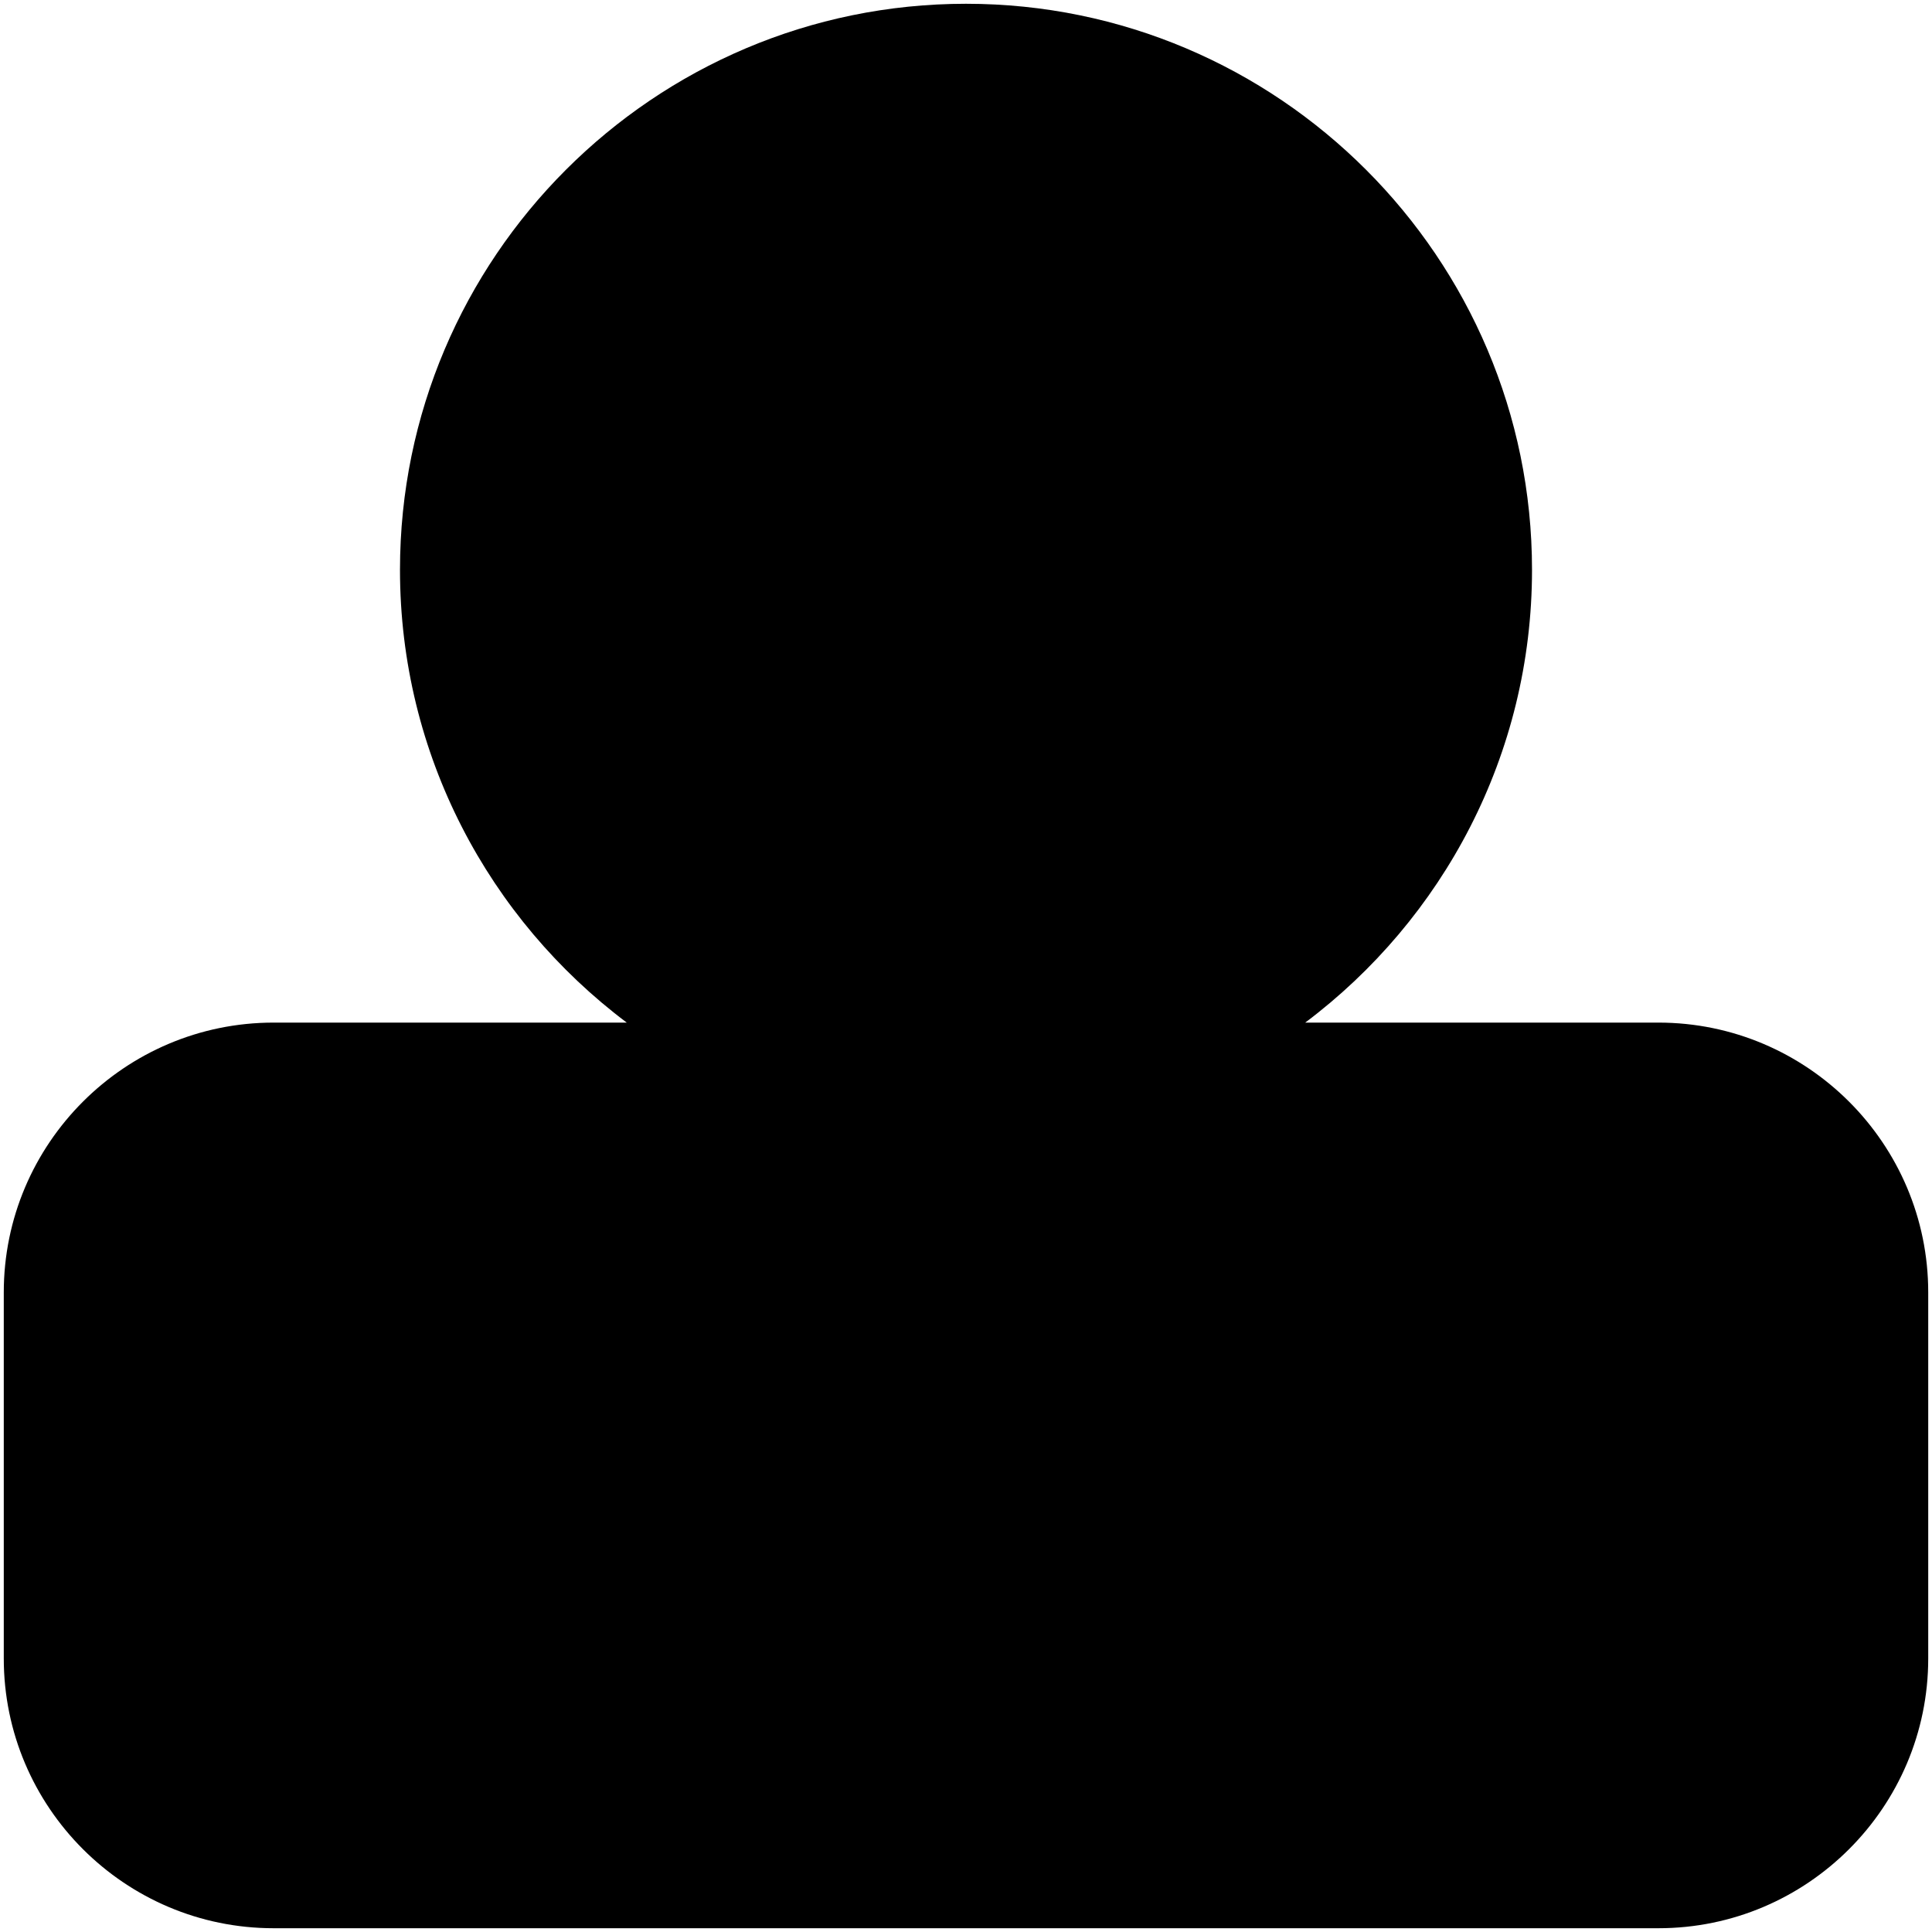
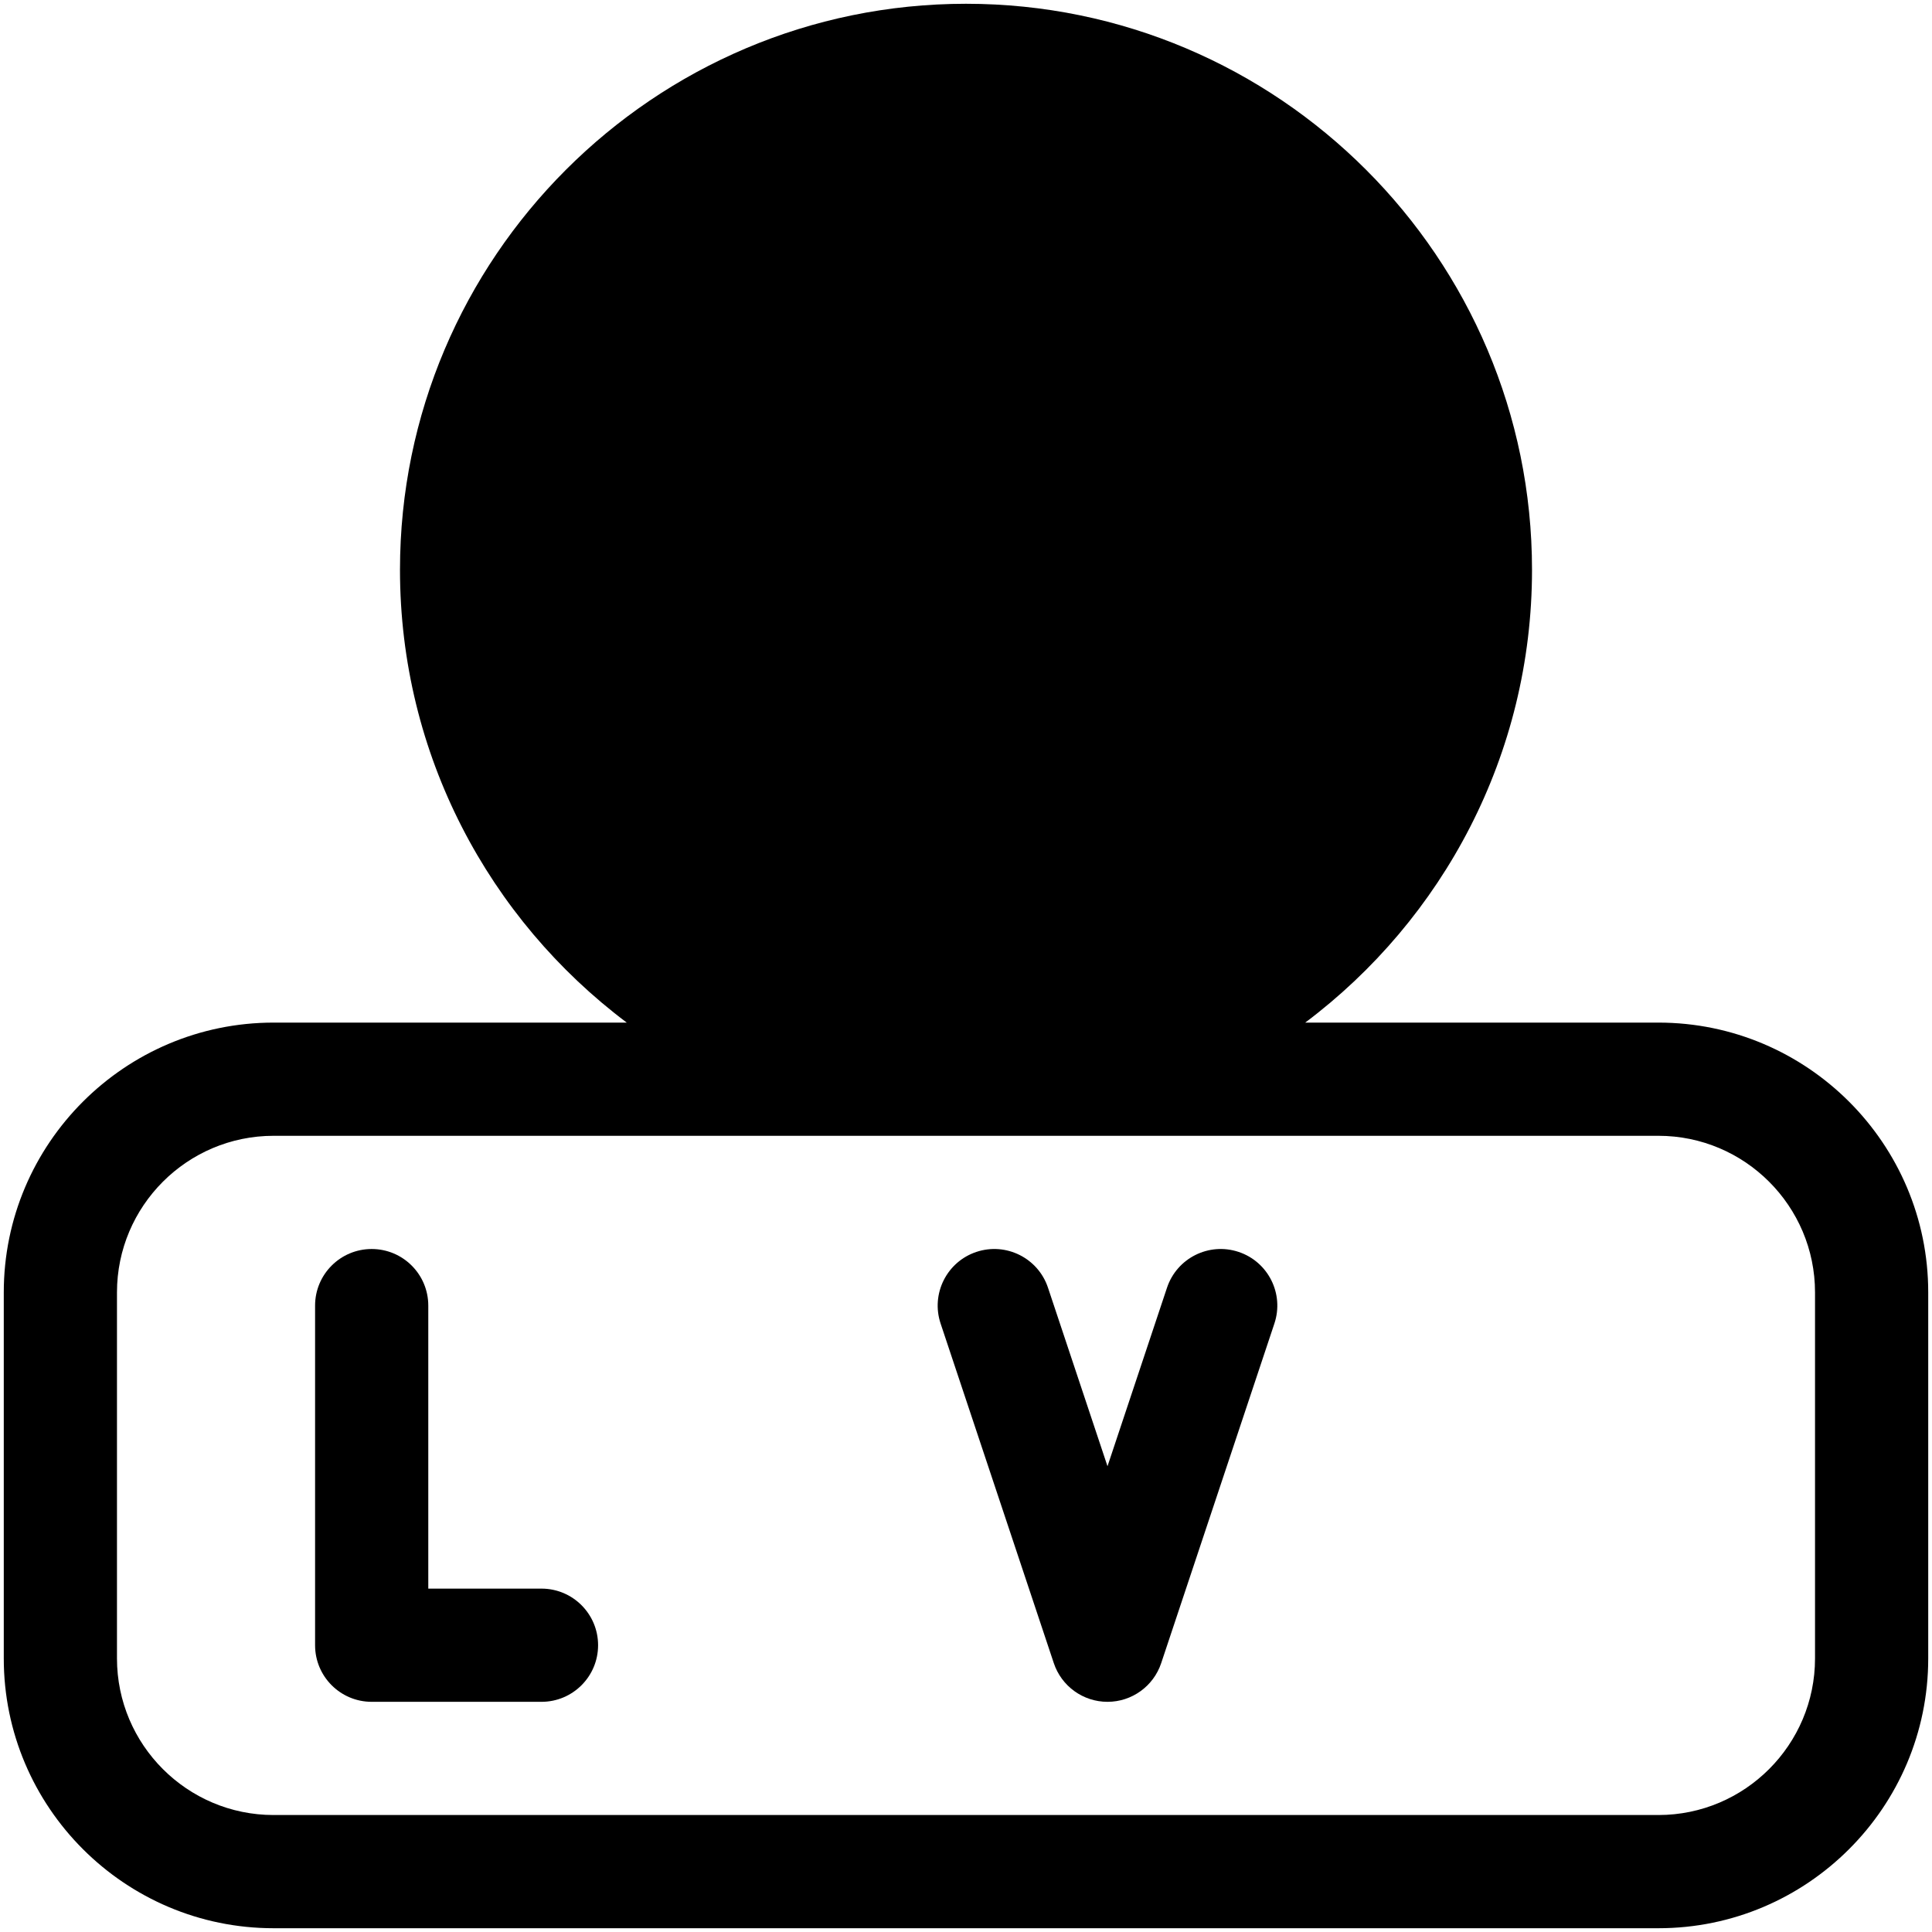
<svg xmlns="http://www.w3.org/2000/svg" enable-background="new 0 0 512 512" viewBox="0 0 512 512">
  <g id="_x34_2_x2C__live_x2C__live_stream_x2C__streaming_x2C__play_x2C__online_streaming_x2C__social_media">
    <g>
      <circle cx="256" cy="151" fill="hsl(270, 13.7%, 86.4%)" r="135" />
      <path d="m276.56 133.68c13.34 7.7 13.34 26.94 0 34.64l-21.12 12.2c-13.33 7.69-30-1.93-30-17.33v-24.38c0-15.4 16.67-25.02 30-17.33z" fill="hsl(29, 100.0%, 66.9%)" />
-       <path d="m496 342.5v97c0 31.2-25.3 56.5-56.5 56.5h-367c-31.2 0-56.5-25.3-56.5-56.5v-97c0-31.2 25.3-56.5 56.5-56.5h183.5 183.5c31.2 0 56.5 25.3 56.5 56.5z" fill="hsl(29, 100.0%, 66.9%)" />
      <g>
-         <path d="m284.062 120.688-21.121-12.194c-23.354-13.486-52.502 3.375-52.502 30.312v24.389c0 26.892 29.106 43.821 52.502 30.312l21.121-12.194c23.354-13.484 23.326-47.158 0-60.625zm-15 34.643-21.121 12.194c-3.333 1.923-7.502-.451-7.502-4.331v-24.389c0-3.85 4.135-6.272 7.502-4.331l21.121 12.194c3.358 1.939 3.332 6.74 0 8.663z" />
        <path d="m439.5 271h-93.599c36.466-27.389 60.099-70.986 60.099-120 0-82.71-67.29-150-150-150s-150 67.29-150 150c0 49.014 23.633 92.611 60.099 120h-93.599c-39.425 0-71.5 32.075-71.5 71.5v97c0 39.425 32.075 71.5 71.5 71.5h367c39.425 0 71.5-32.075 71.5-71.5v-97c0-39.425-32.075-71.5-71.5-71.5zm-303.5-120c0-66.168 53.832-120 120-120s120 53.832 120 120-53.832 120-120 120-120-53.832-120-120zm345 288.5c0 22.883-18.617 41.5-41.5 41.5h-367c-22.883 0-41.5-18.617-41.5-41.5v-97c0-22.883 18.617-41.5 41.5-41.5h367c22.883 0 41.5 18.617 41.5 41.5z" />
        <path d="m143.5 421h-30v-75c0-8.284-6.716-15-15-15s-15 6.716-15 15v90c0 8.284 6.716 15 15 15h45c8.284 0 15-6.716 15-15s-6.716-15-15-15z" />
-         <path d="m203.5 331c-8.284 0-15 6.716-15 15v90c0 8.284 6.716 15 15 15s15-6.716 15-15v-90c0-8.284-6.716-15-15-15z" />
        <path d="m328.243 331.77c-7.858-2.617-16.354 1.629-18.974 9.487l-15.77 47.309-15.77-47.309c-2.62-7.86-11.116-12.106-18.974-9.487-7.859 2.62-12.106 11.114-9.487 18.974l30 90c2.042 6.125 7.774 10.257 14.23 10.257s12.188-4.132 14.23-10.257l30-90c2.622-7.86-1.625-16.354-9.485-18.974z" />
-         <path d="m413.5 361c8.284 0 15-6.716 15-15s-6.716-15-15-15h-30c-8.284 0-15 6.716-15 15v90c0 8.284 6.716 15 15 15h30c8.284 0 15-6.716 15-15s-6.716-15-15-15h-15v-15h15c8.284 0 15-6.716 15-15s-6.716-15-15-15h-15v-15z" />
      </g>
    </g>
  </g>
  <g id="Layer_1" />
</svg>